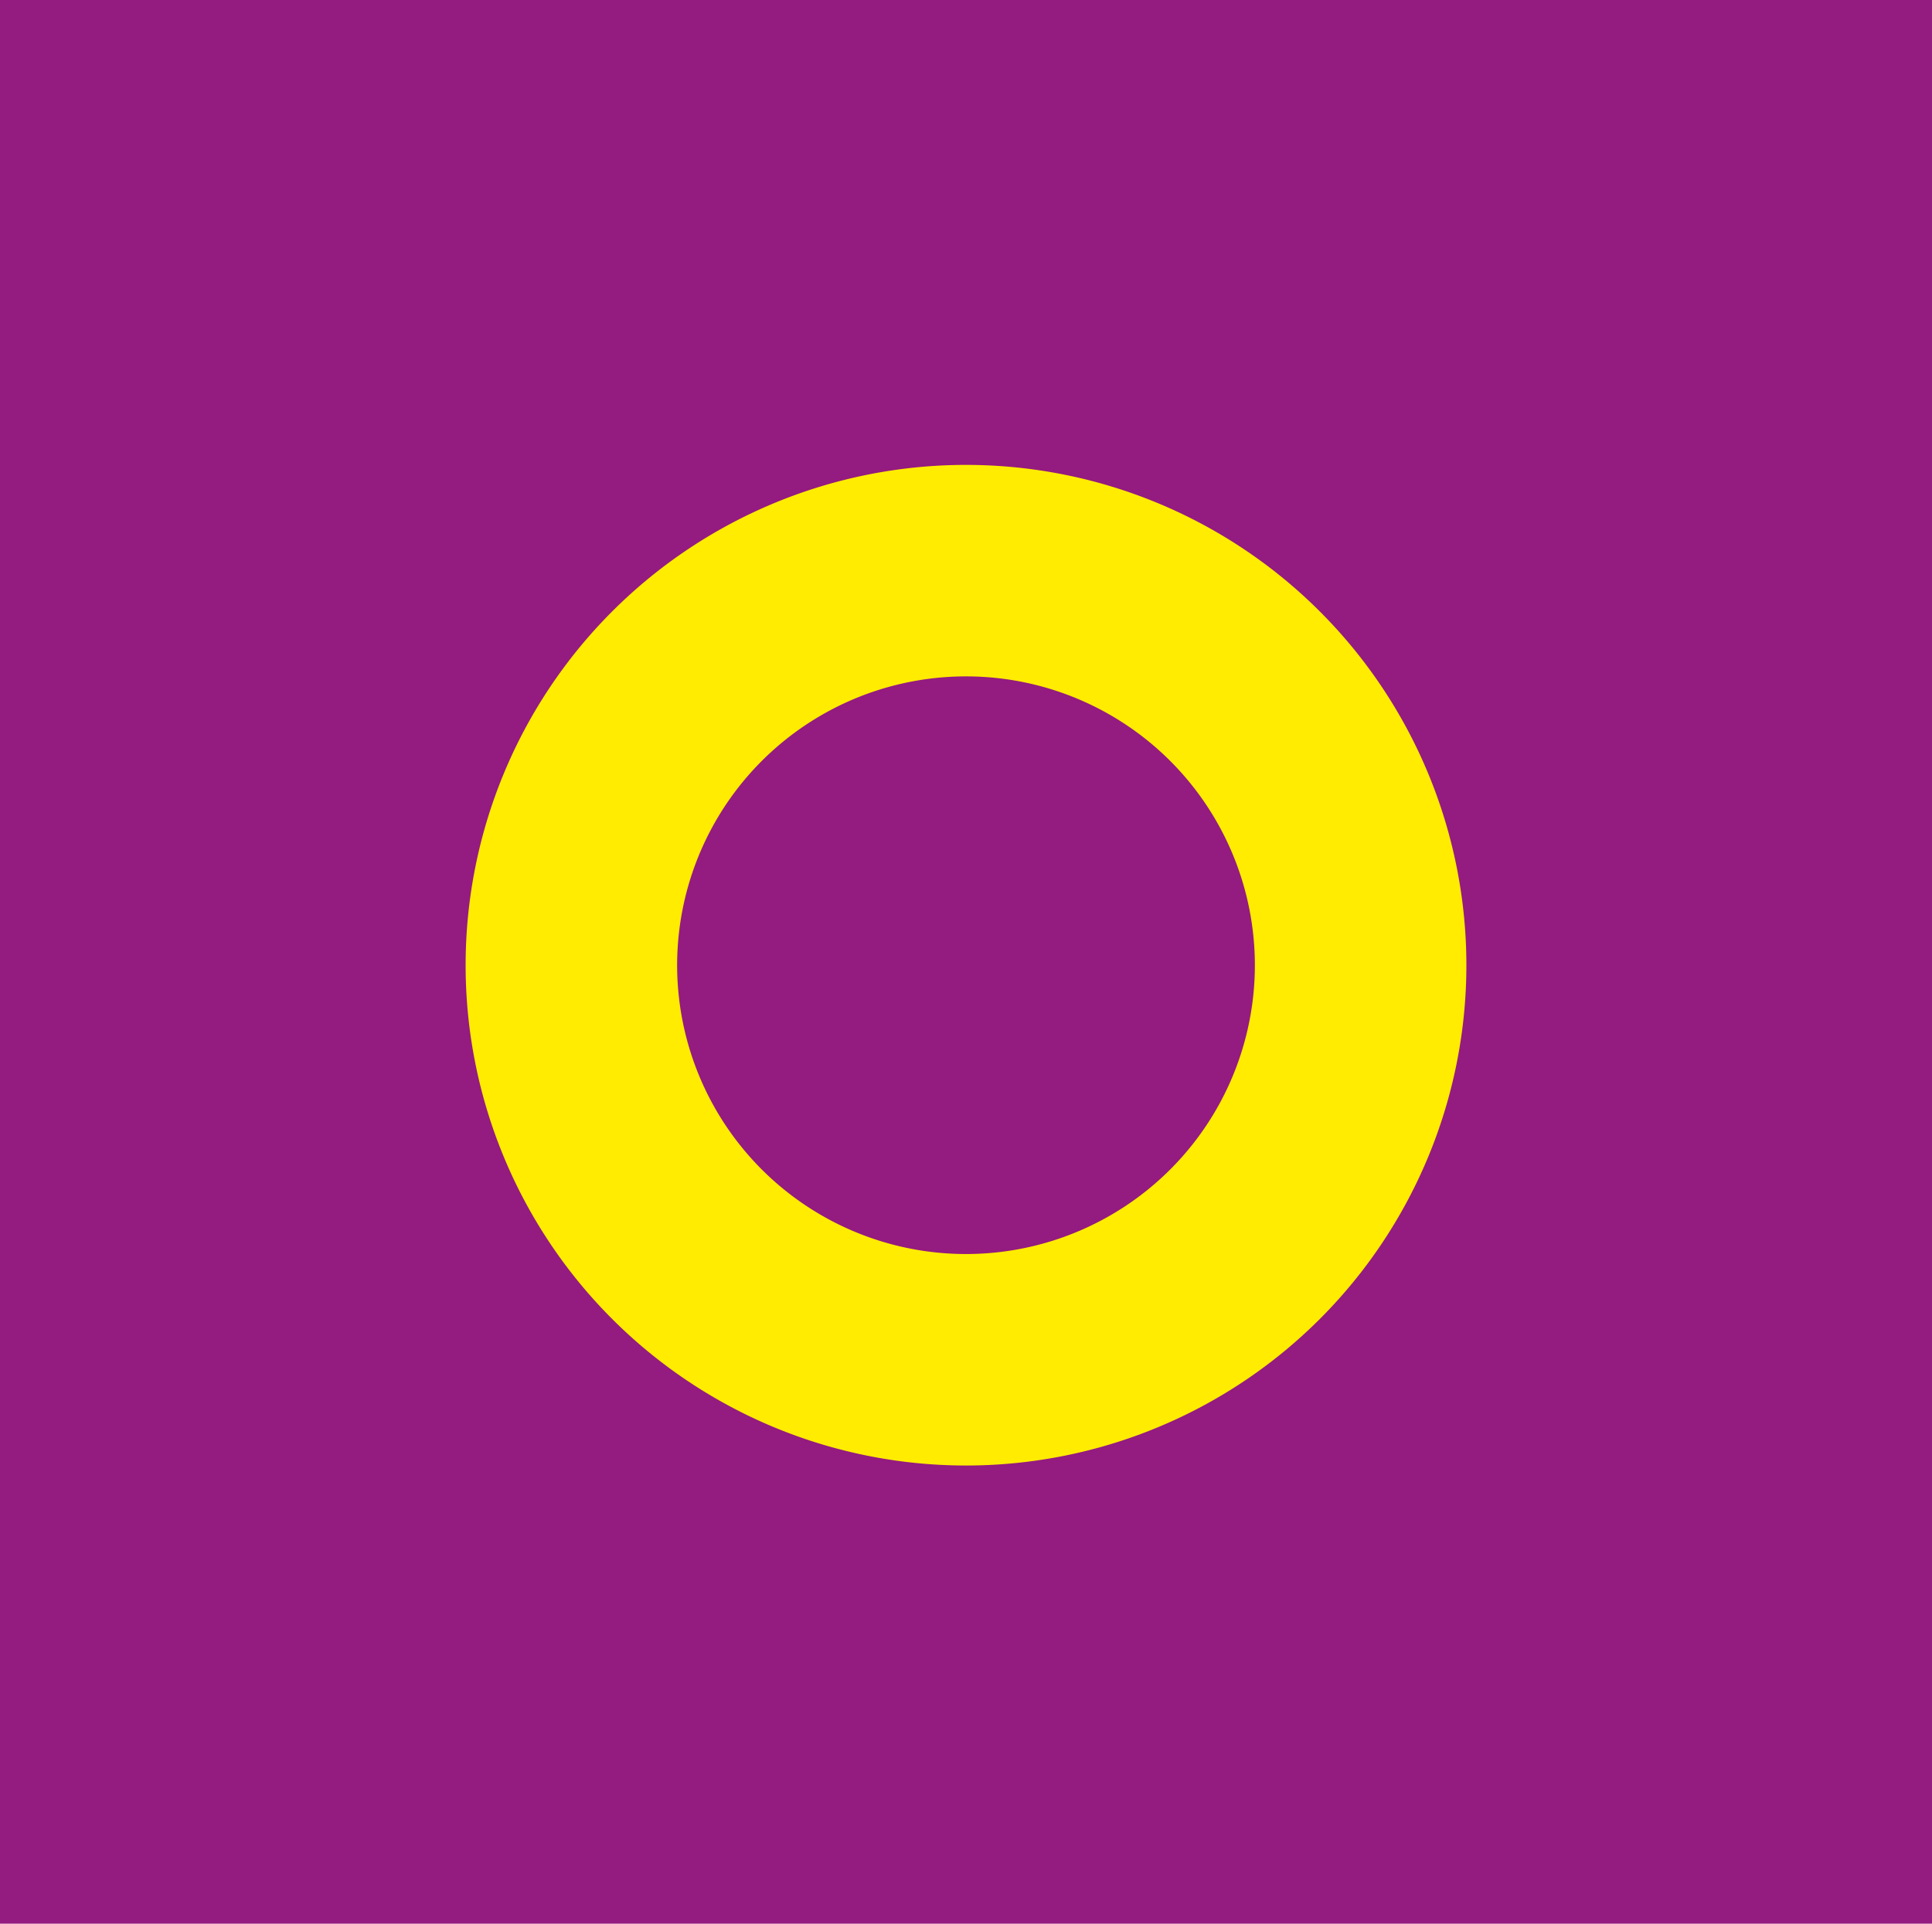
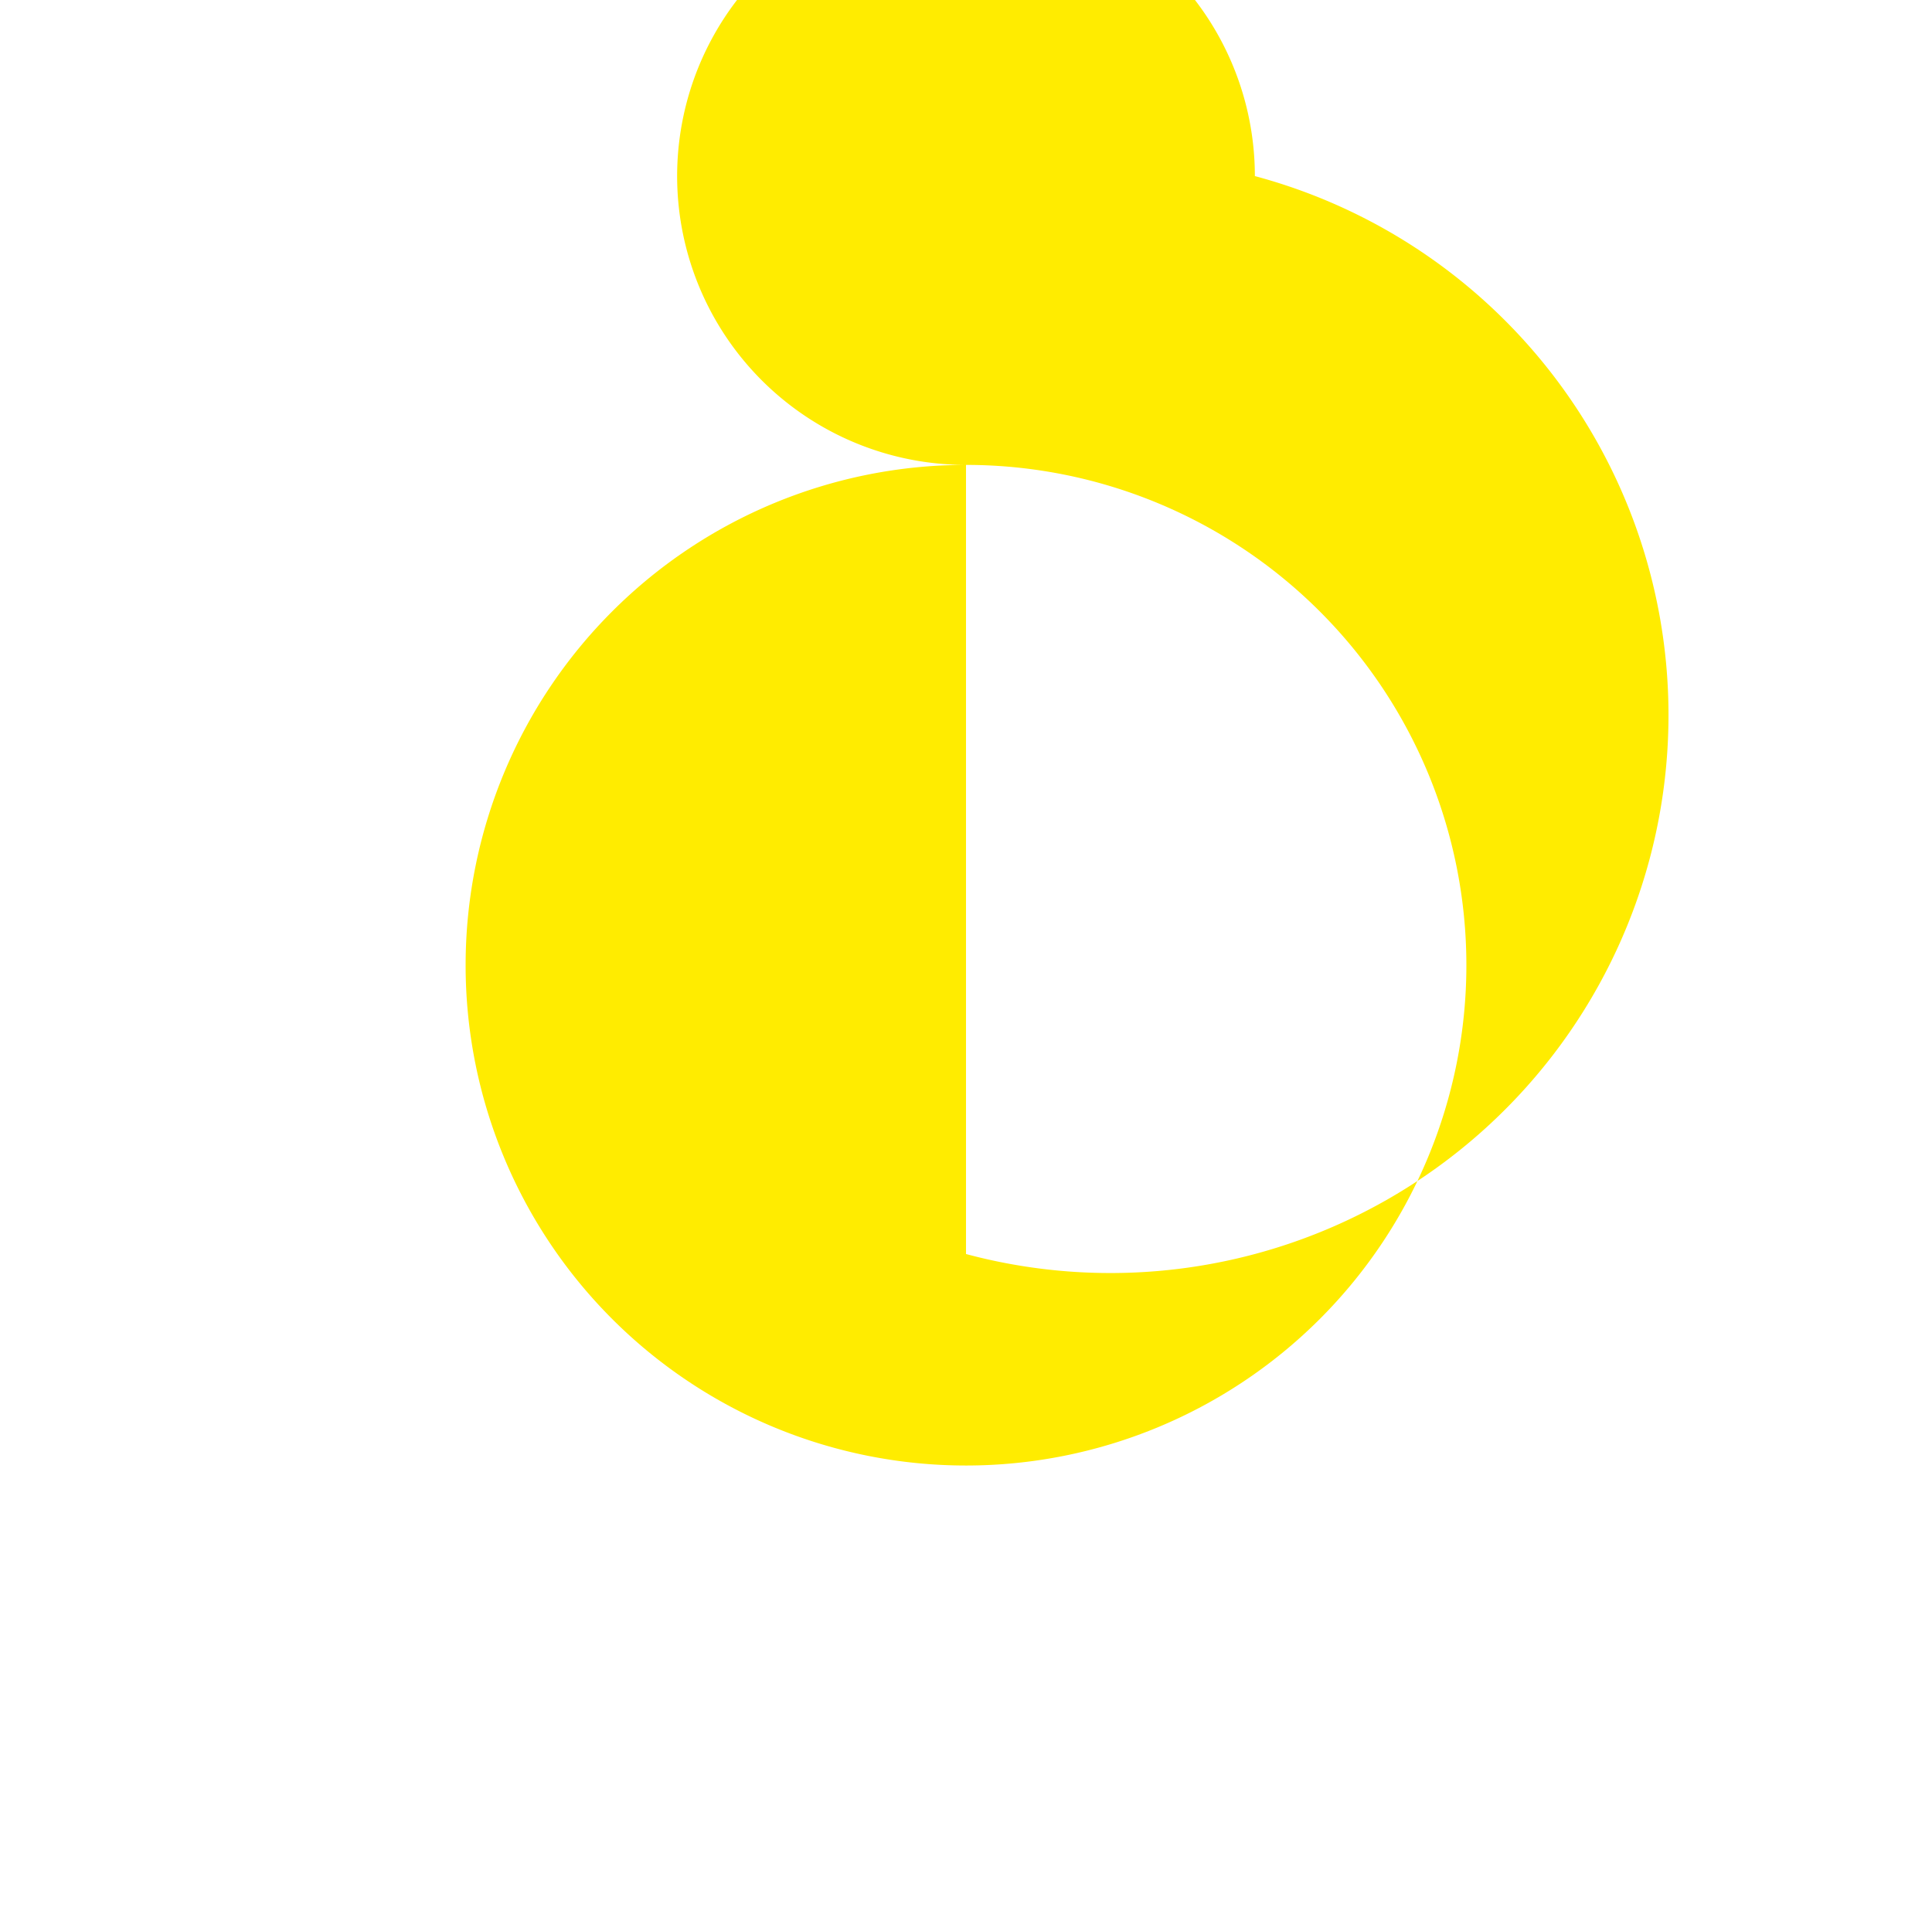
<svg xmlns="http://www.w3.org/2000/svg" width="241" height="240" viewBox="0 0 241 240">
  <g id="Raggruppa_1418" data-name="Raggruppa 1418" transform="translate(-134 -1601)">
-     <rect id="Rettangolo_375" data-name="Rettangolo 375" width="241" height="240" transform="translate(134 1601)" fill="#941b80" />
-     <path id="Tracciato_533" data-name="Tracciato 533" d="M508.689,131.662a62.418,62.418,0,1,0,62.417,62.419A62.42,62.42,0,0,0,508.689,131.662Zm0,98.451a36.033,36.033,0,1,1,36.032-36.032A36.033,36.033,0,0,1,508.689,230.113Z" transform="translate(-254.188 1527.338)" fill="#ffec00" />
+     <path id="Tracciato_533" data-name="Tracciato 533" d="M508.689,131.662a62.418,62.418,0,1,0,62.417,62.419A62.42,62.42,0,0,0,508.689,131.662Za36.033,36.033,0,1,1,36.032-36.032A36.033,36.033,0,0,1,508.689,230.113Z" transform="translate(-254.188 1527.338)" fill="#ffec00" />
  </g>
</svg>